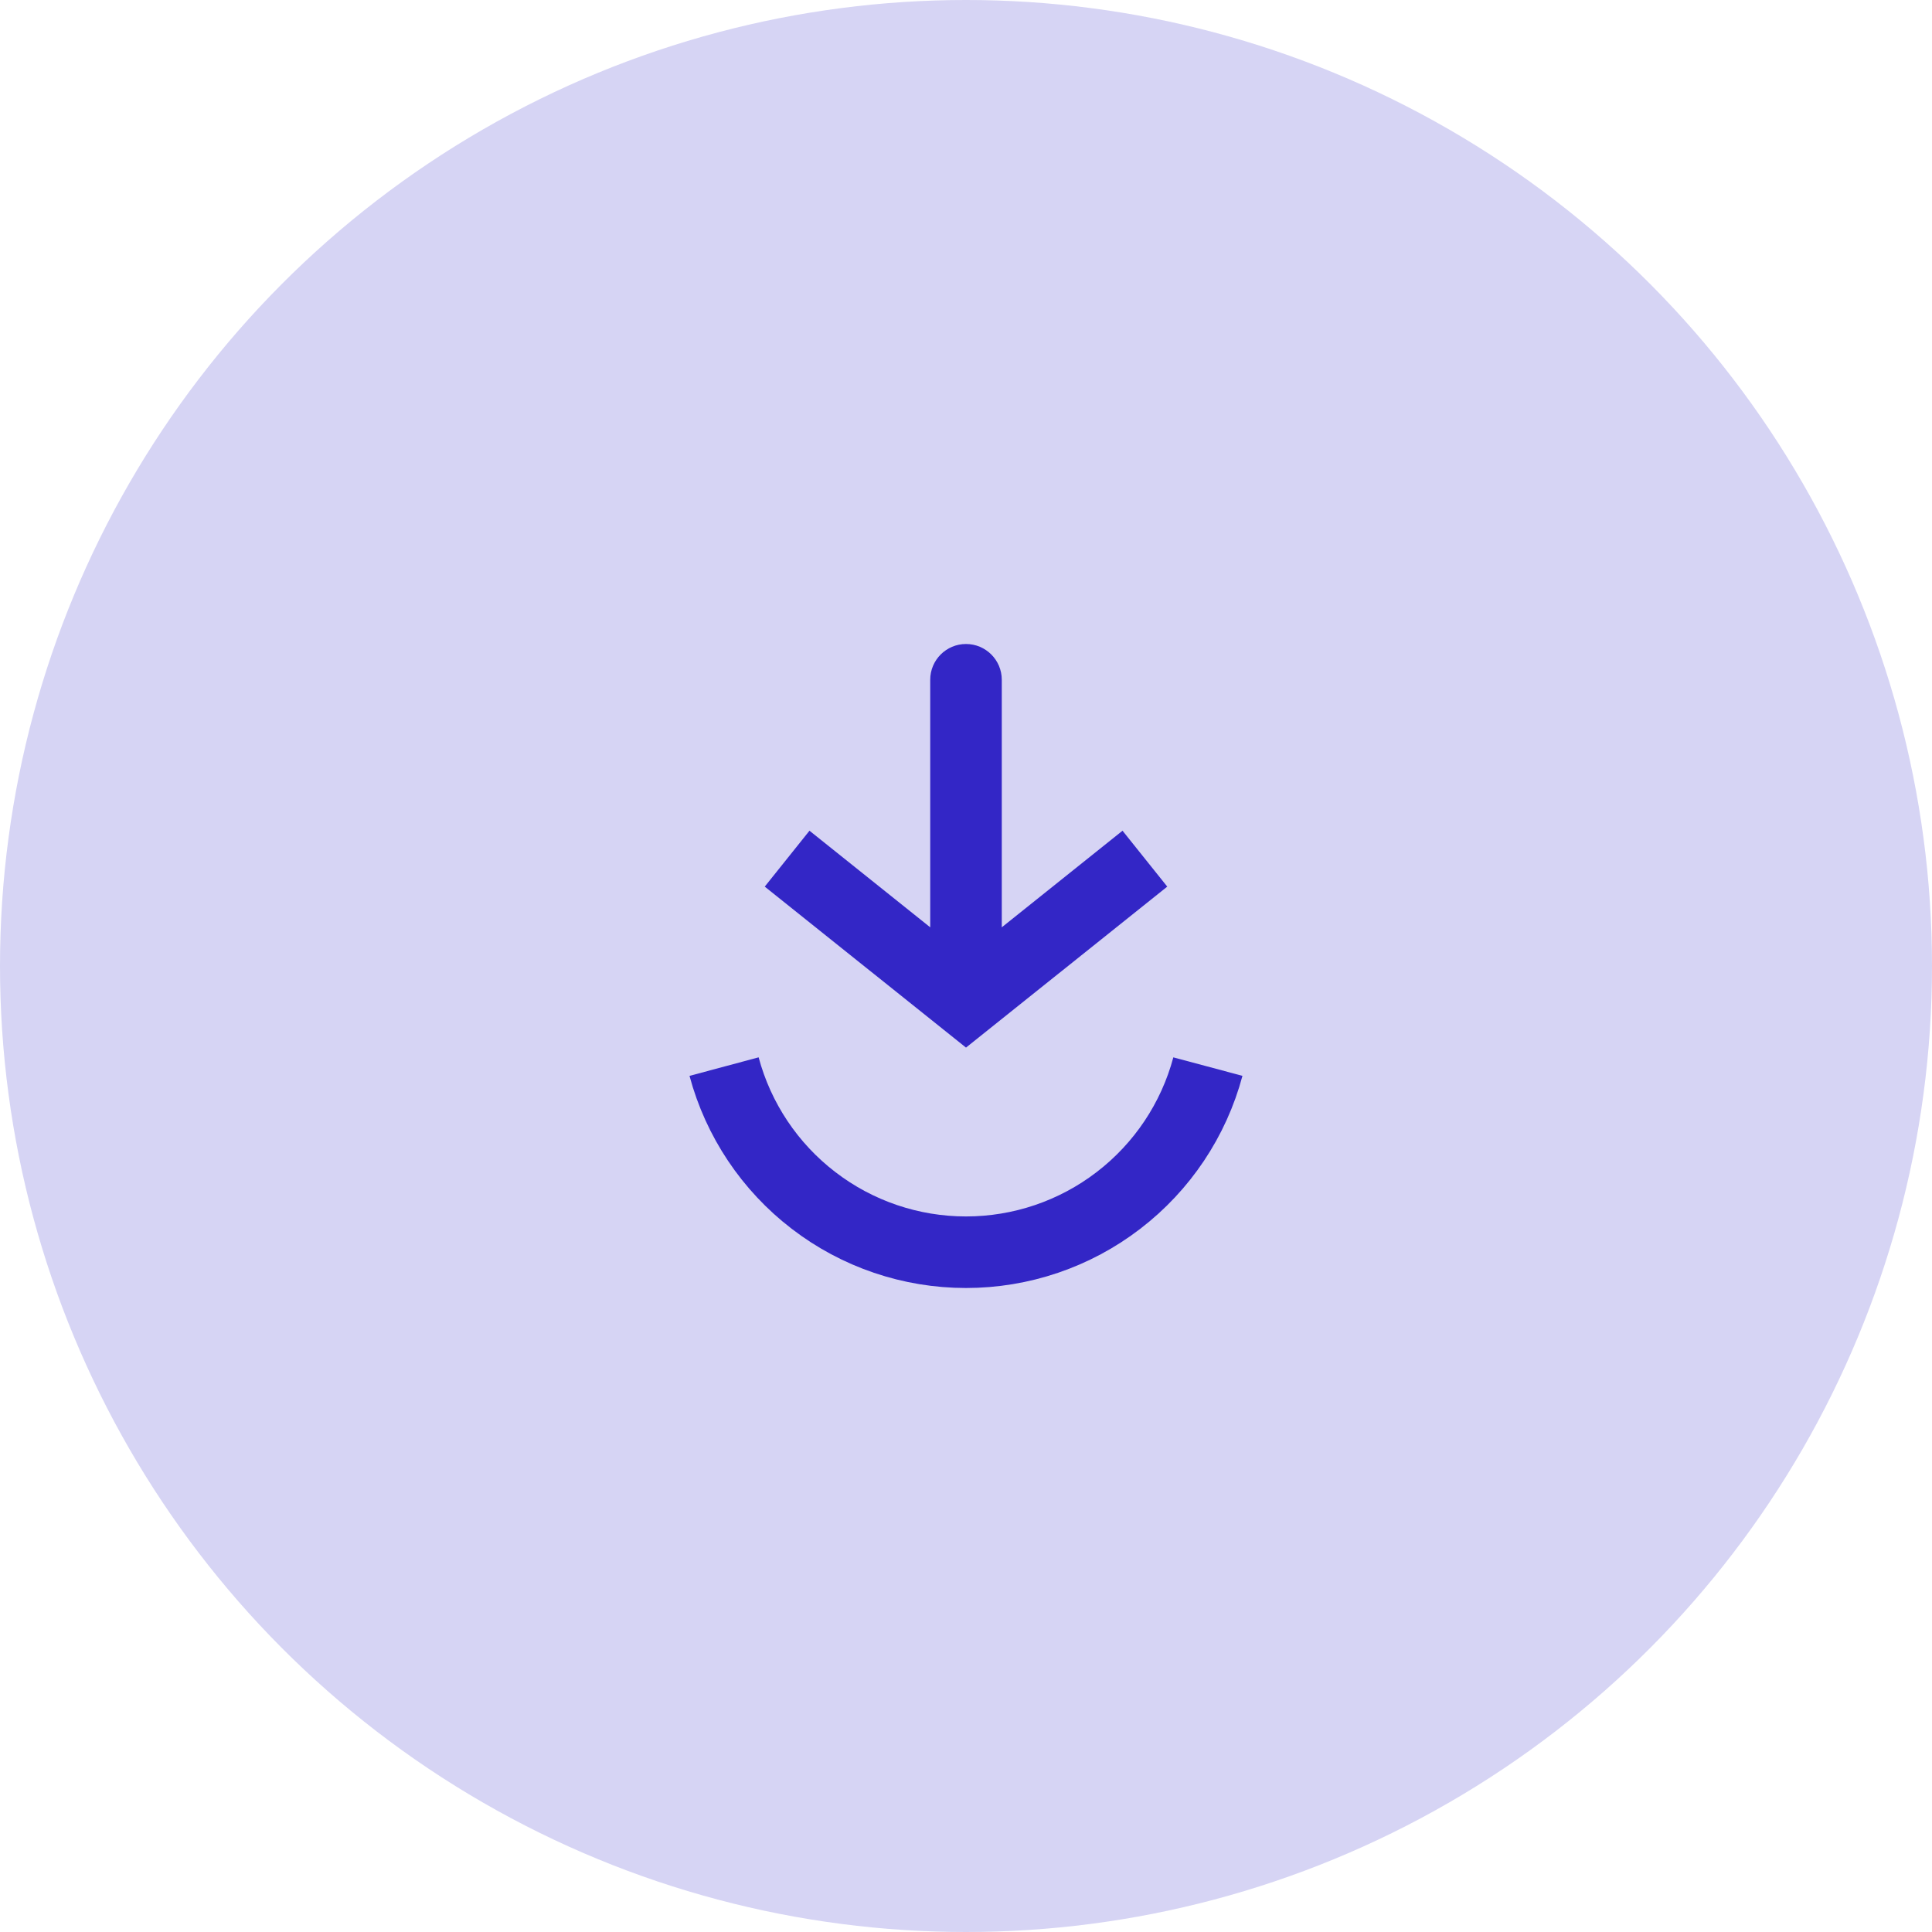
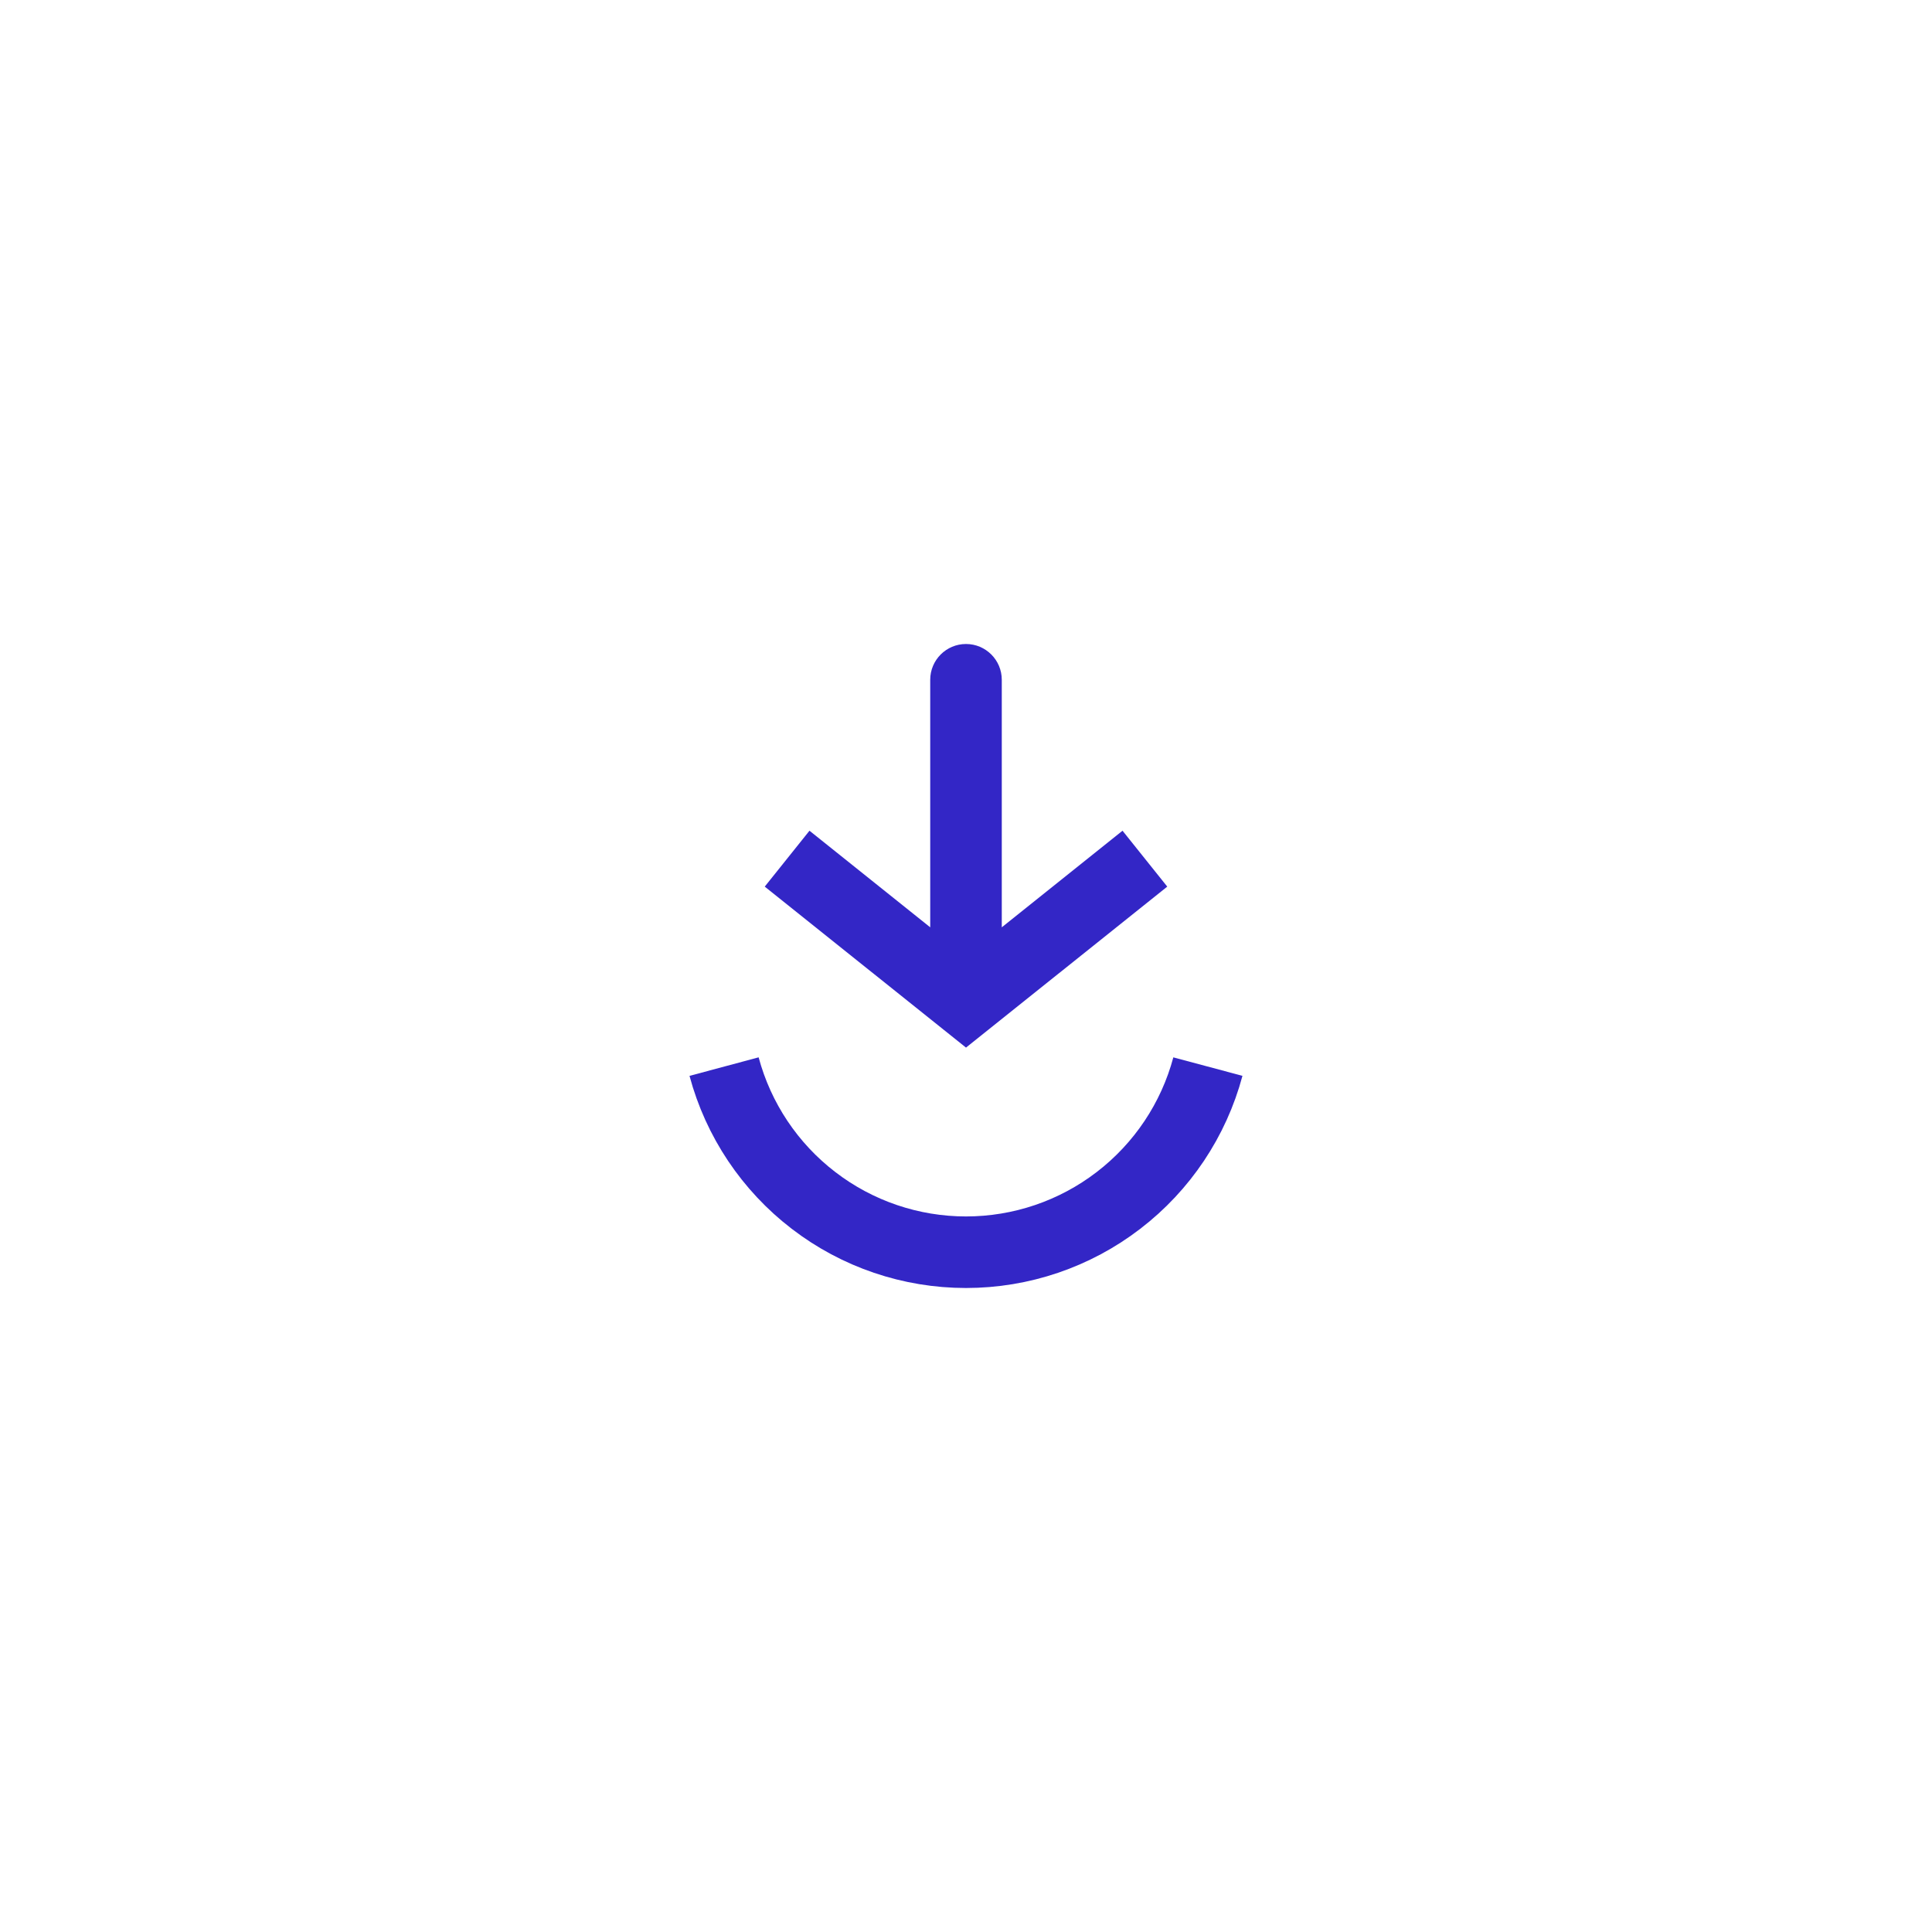
<svg xmlns="http://www.w3.org/2000/svg" width="54" height="54" viewBox="0 0 54 54" fill="none">
-   <circle cx="27" cy="27" r="27" fill="#D6D4F4" />
  <path d="M20.238 29.812C20.637 31.3 21.516 32.615 22.739 33.553C23.961 34.492 25.459 35 27 35C28.541 35 30.039 34.492 31.261 33.553C32.484 32.615 33.363 31.3 33.761 29.812" stroke="#3326C6" stroke-width="2" />
  <path d="M27 28L26.375 28.781L27 29.281L27.625 28.781L27 28ZM28 19C28 18.448 27.552 18 27 18C26.448 18 26 18.448 26 19L28 19ZM21.375 24.781L26.375 28.781L27.625 27.219L22.625 23.219L21.375 24.781ZM27.625 28.781L32.625 24.781L31.375 23.219L26.375 27.219L27.625 28.781ZM28 28L28 19L26 19L26 28L28 28Z" fill="#3326C6" />
</svg>